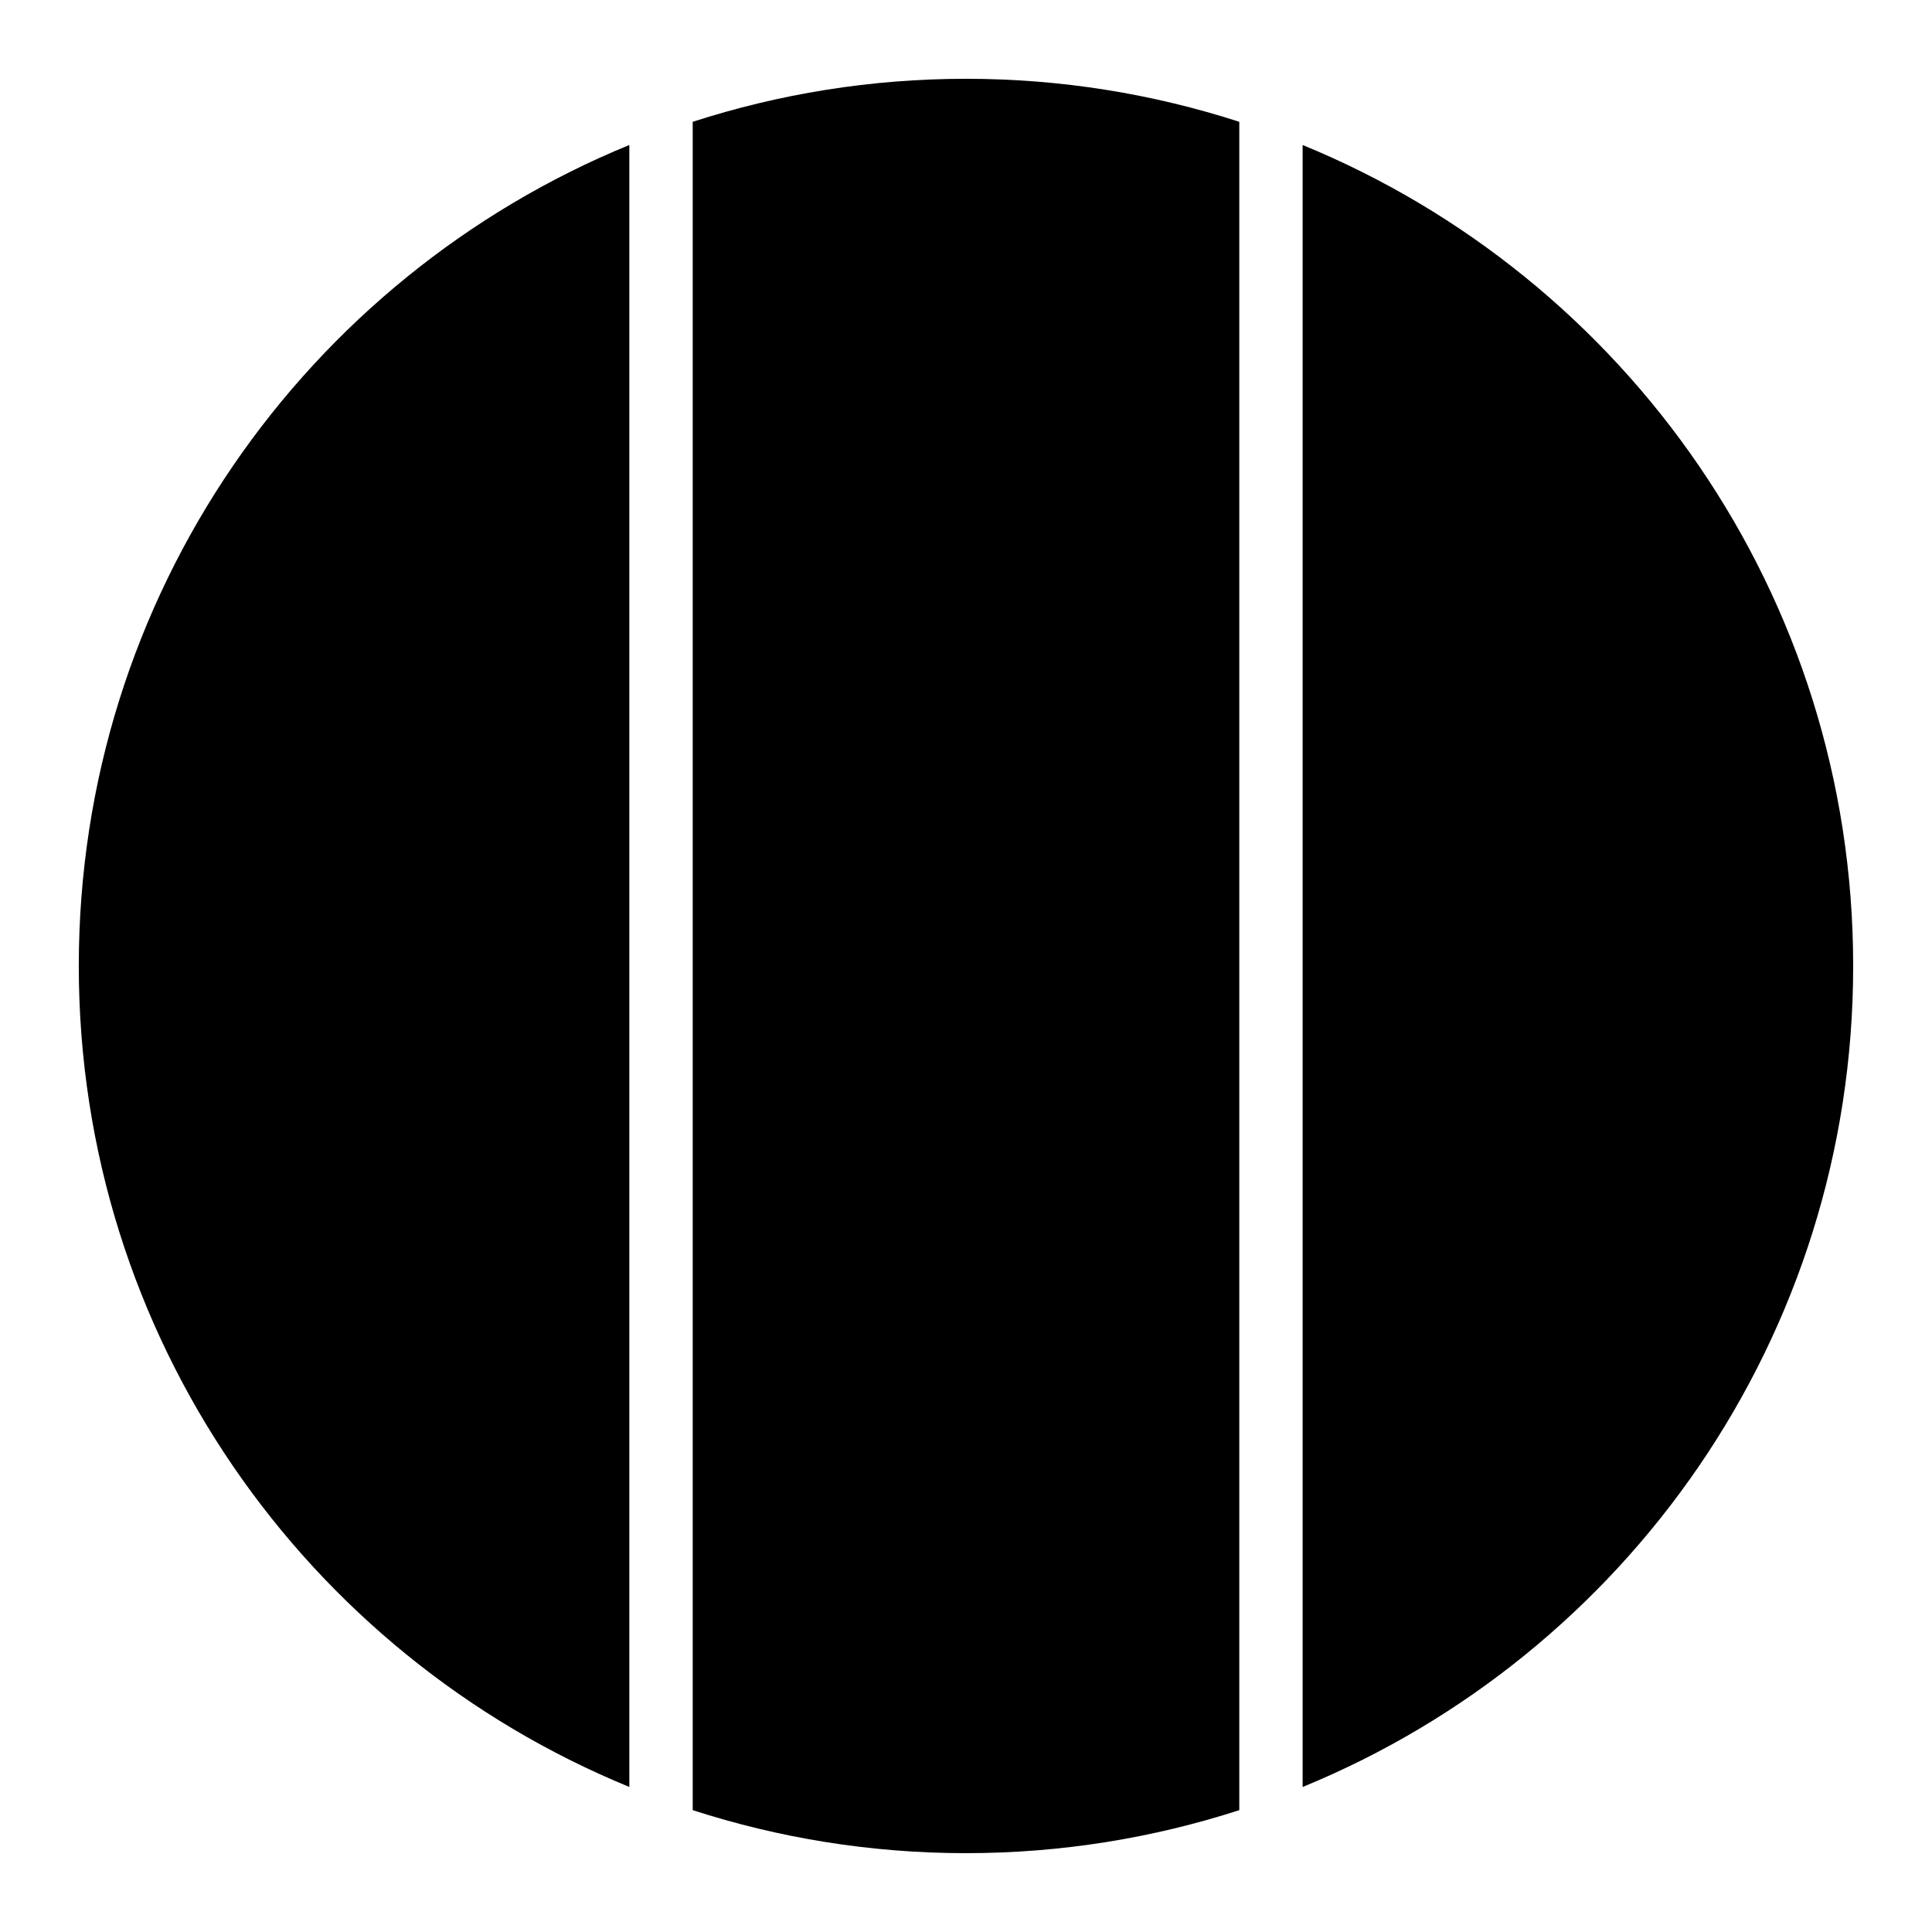
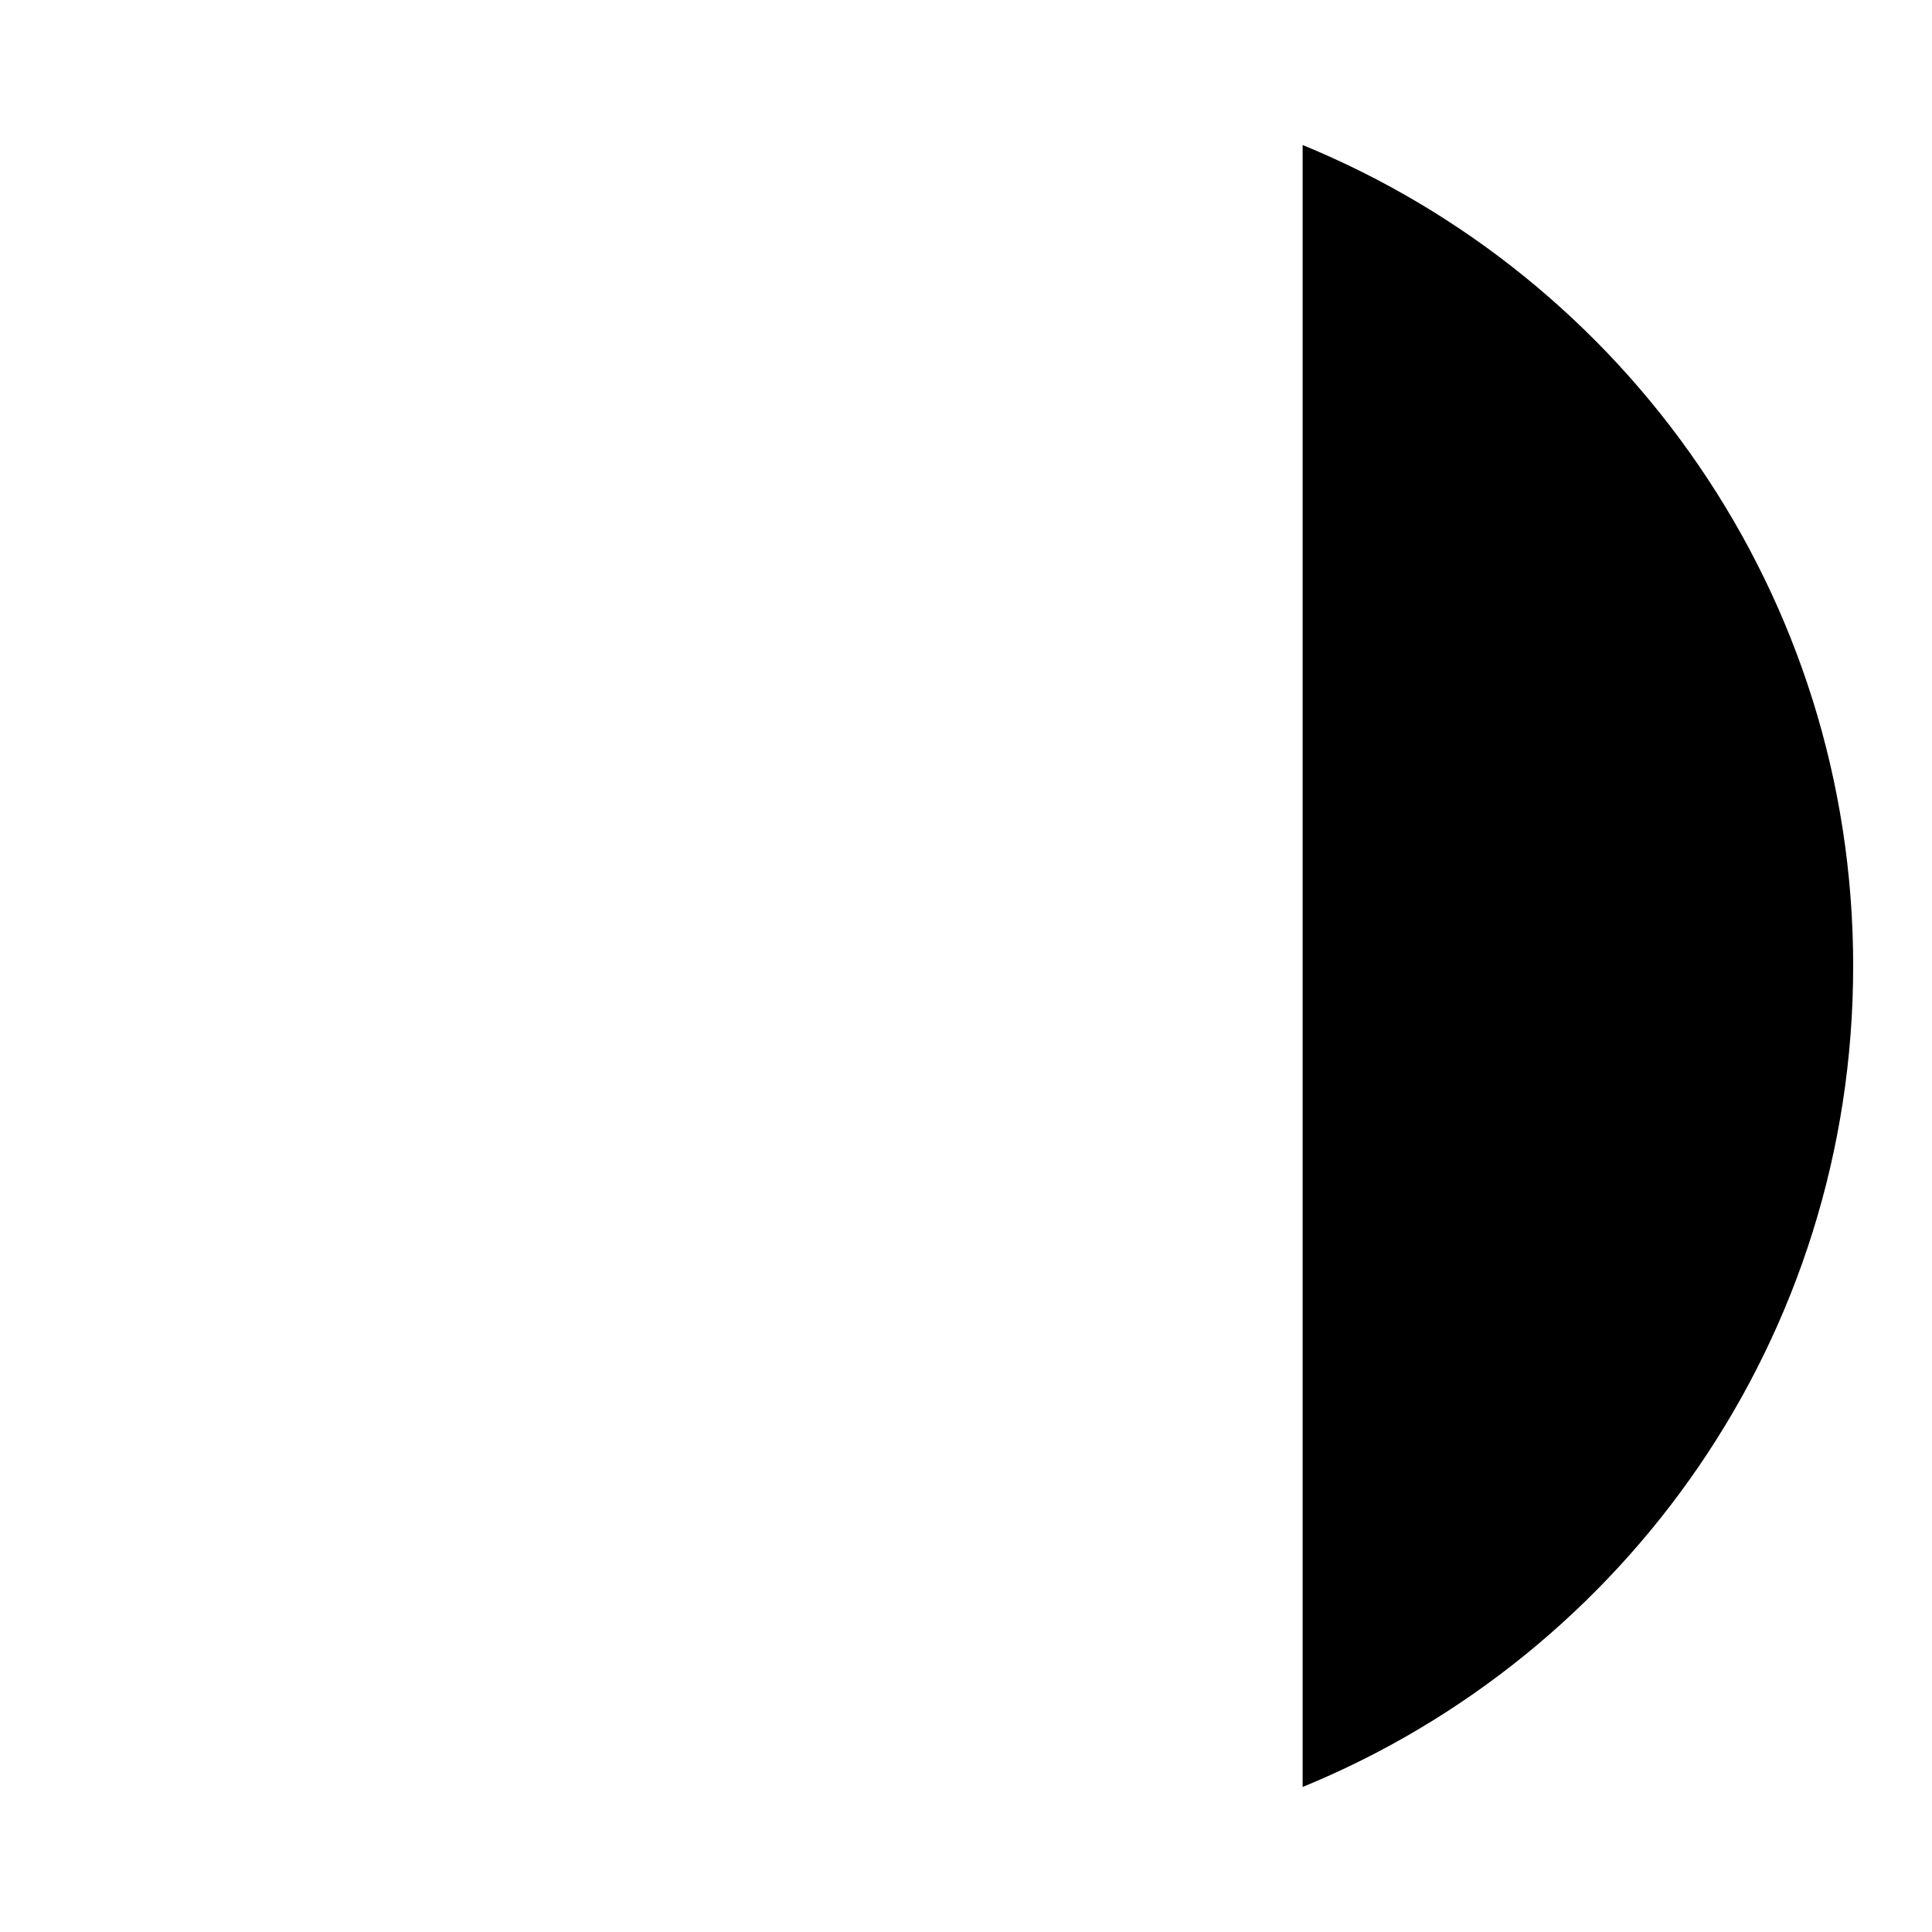
<svg xmlns="http://www.w3.org/2000/svg" fill="#000000" width="800px" height="800px" version="1.1" viewBox="144 144 512 512">
  <g>
-     <path d="m400 164.88c25.285 0 49.609 4.027 72.426 11.398v447.43c-22.816 7.371-47.141 11.398-72.426 11.398s-49.609-4.027-72.426-11.398v-447.43c22.816-7.371 47.141-11.398 72.426-11.398z" />
-     <path d="m310.78 182.43v435.13c-85.629-35.109-145.9-119.22-145.9-217.57 0-98.352 60.27-182.46 145.9-217.57z" />
    <path d="m489.21 182.43c85.629 35.109 145.9 119.22 145.9 217.57 0 98.352-60.27 182.46-145.9 217.57z" />
  </g>
</svg>